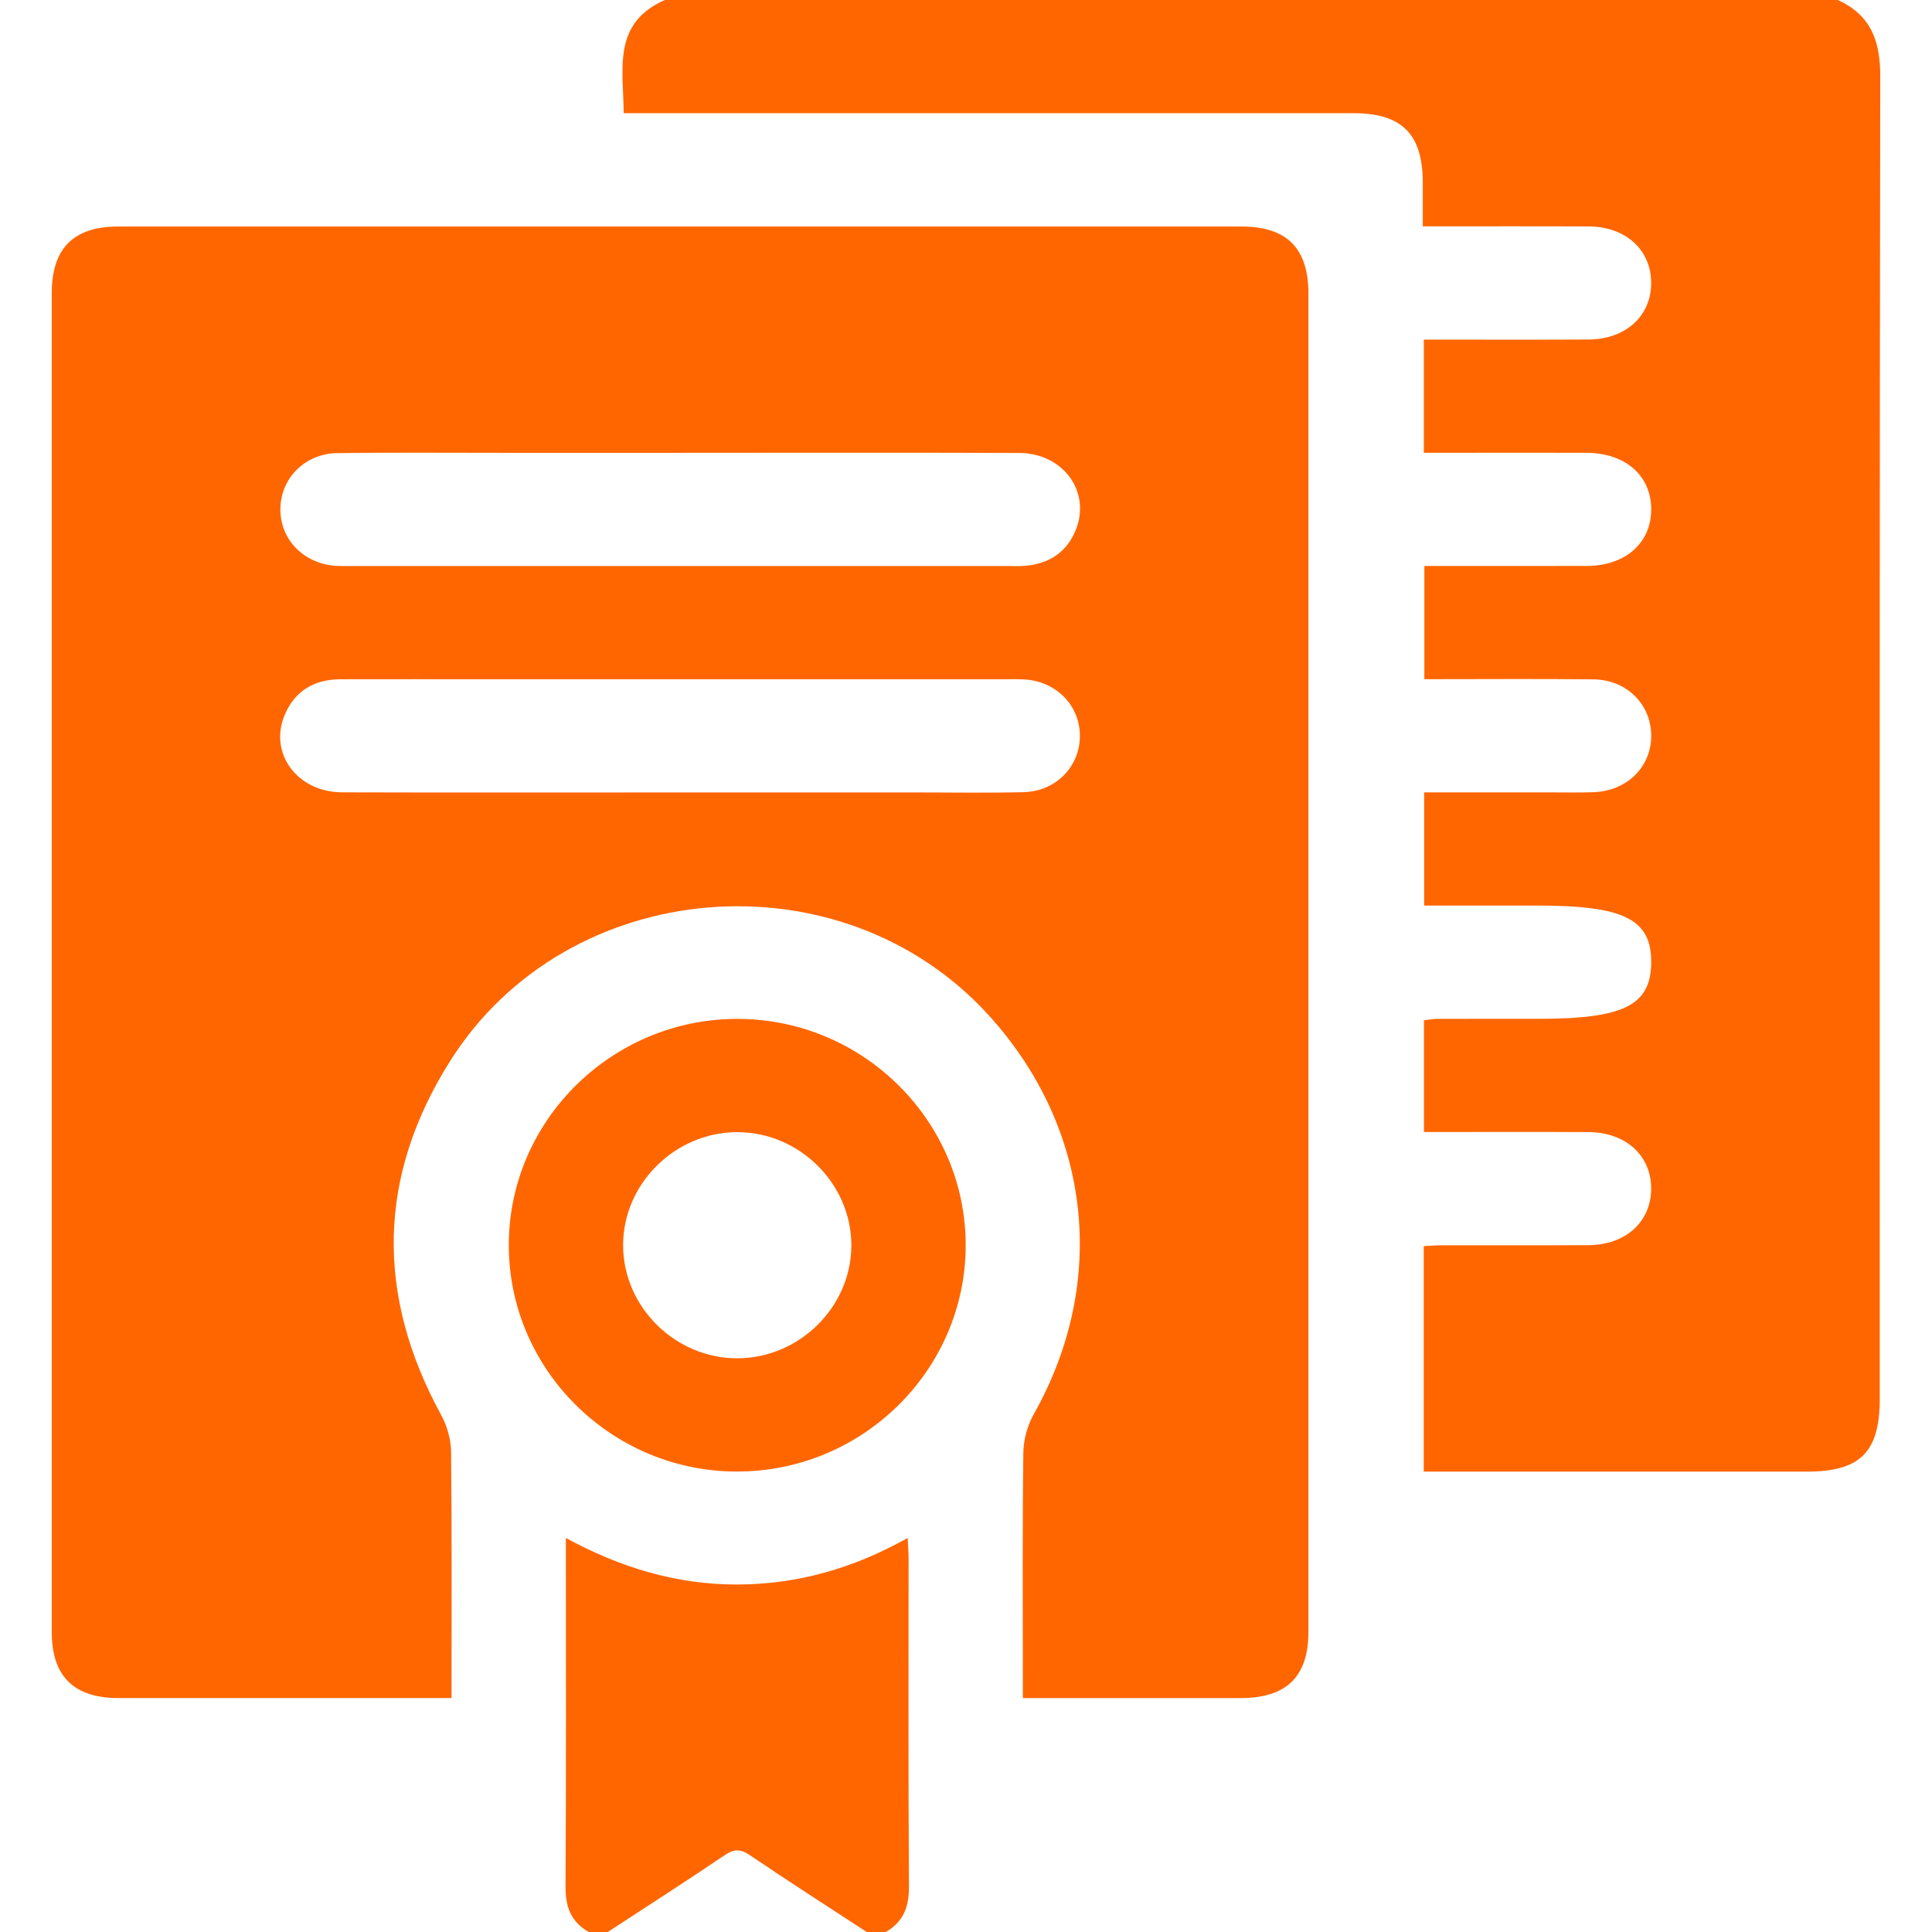
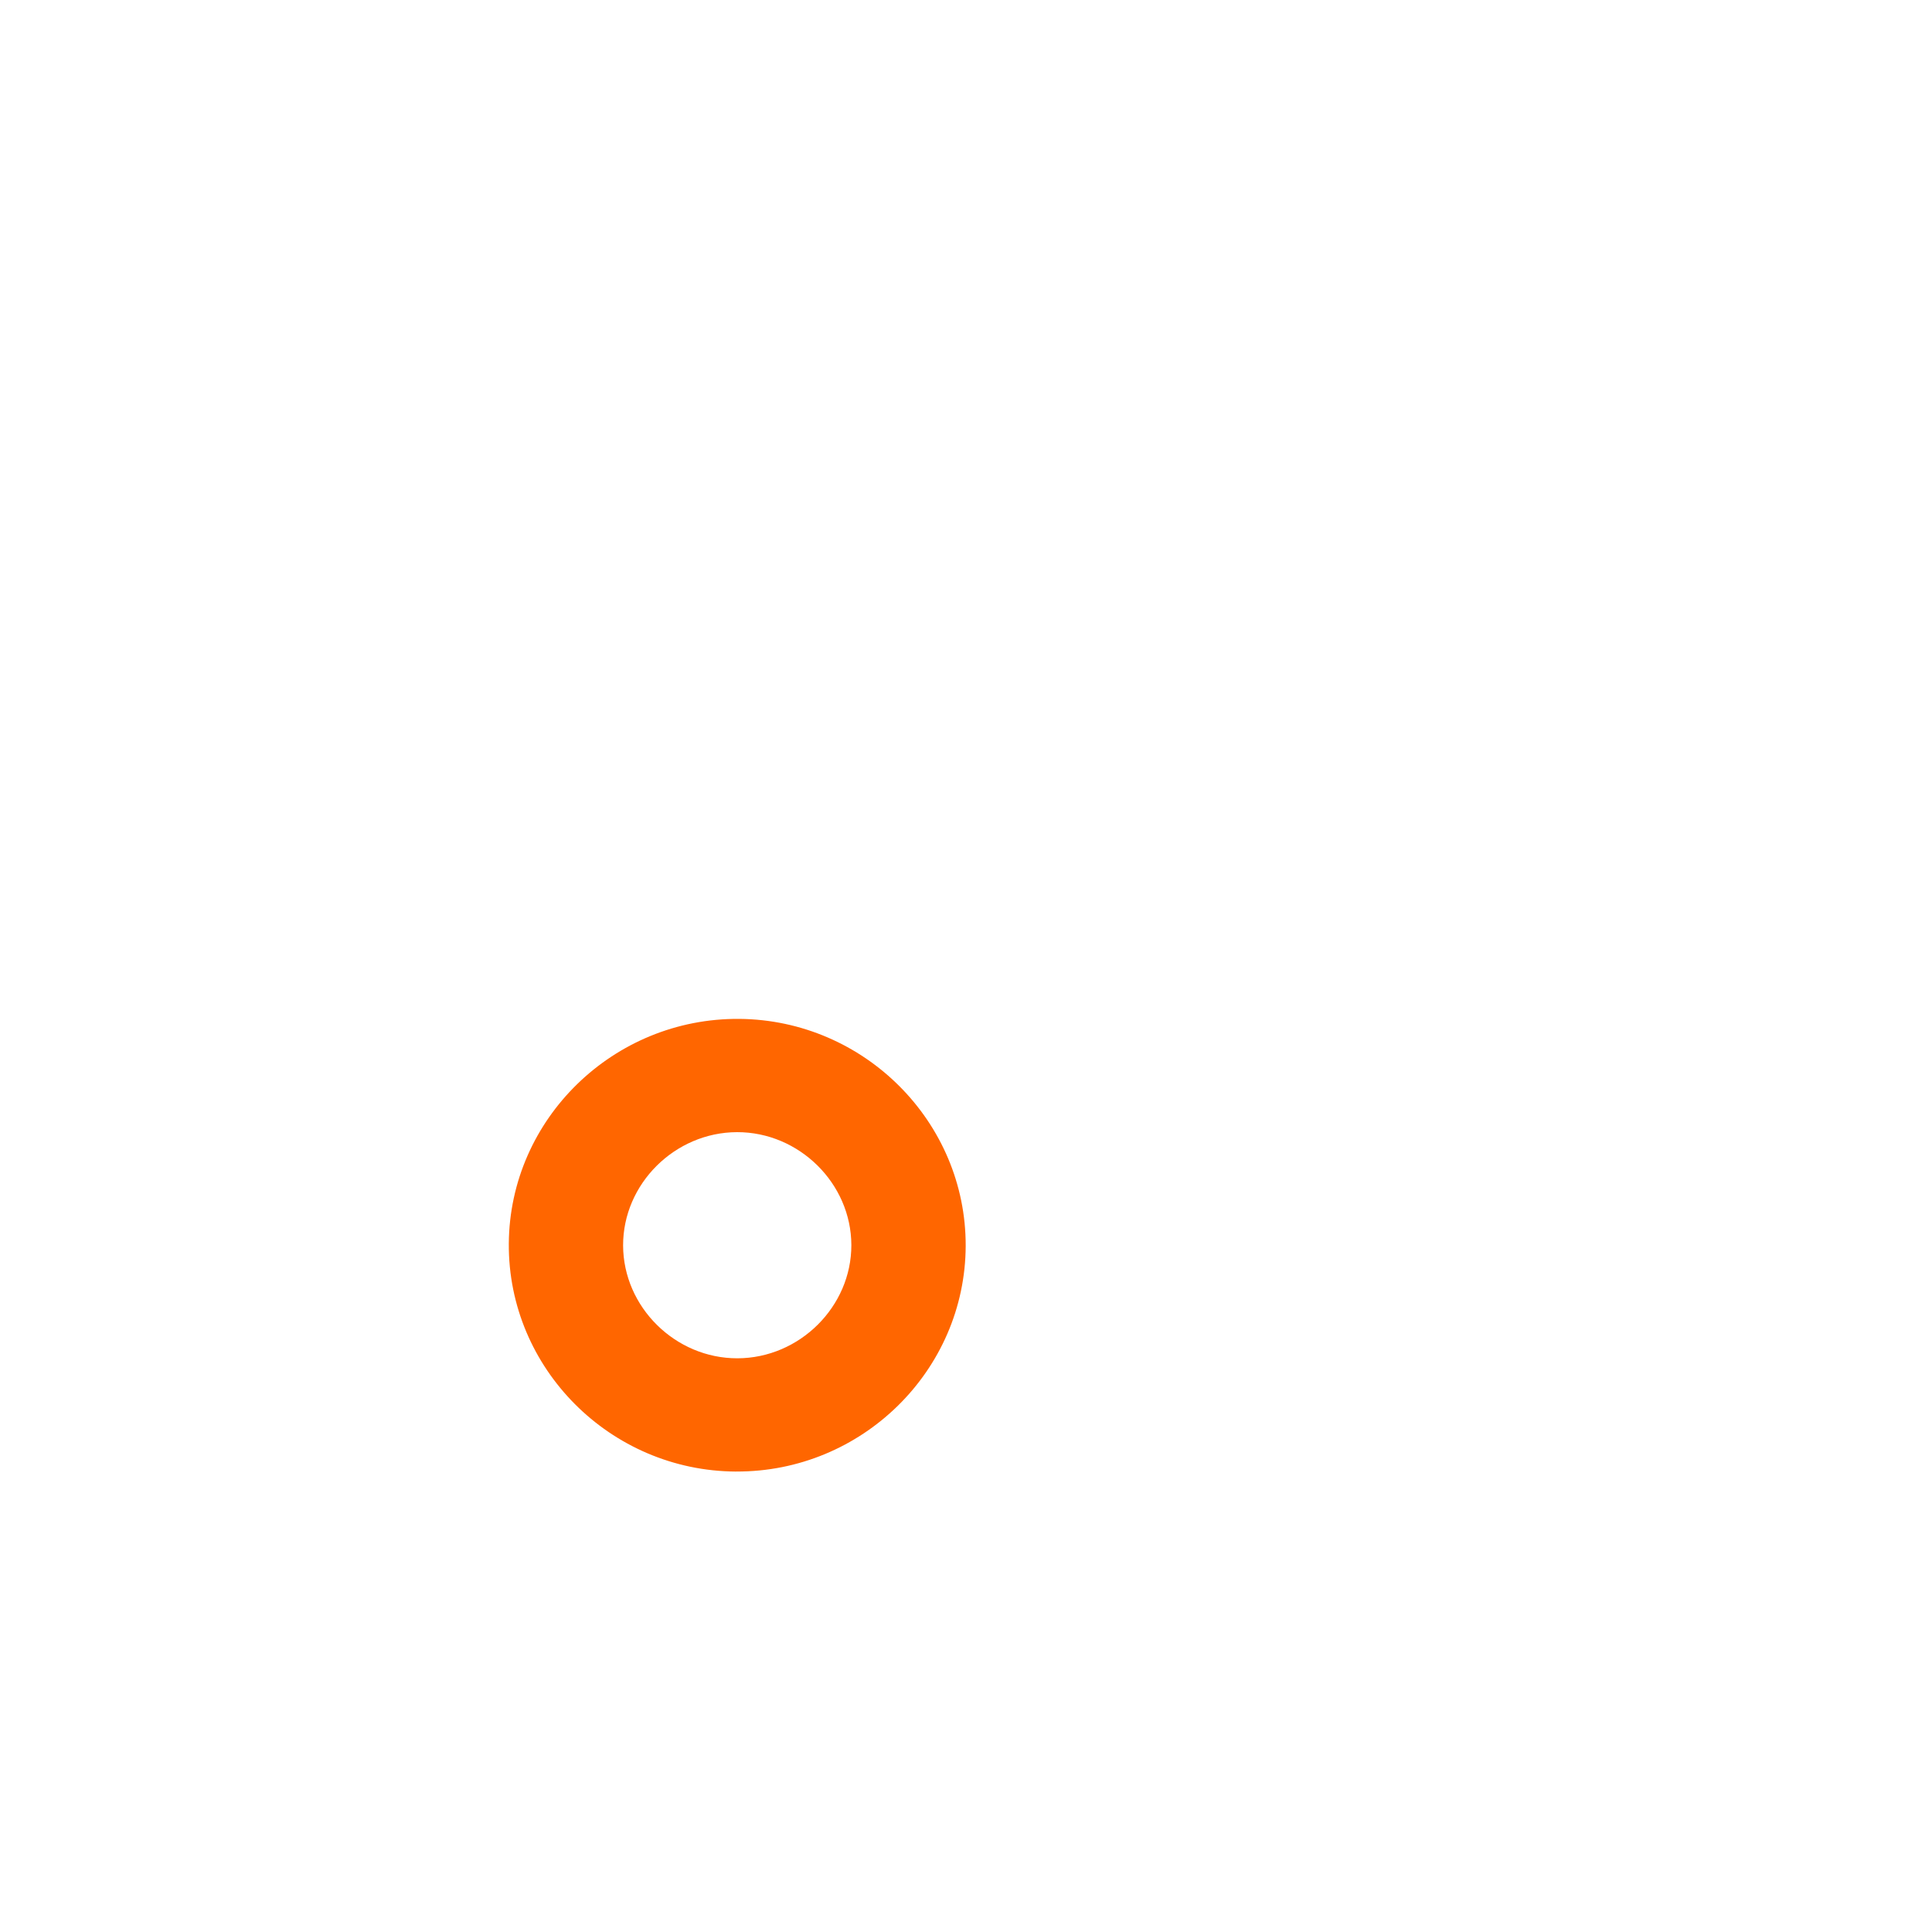
<svg xmlns="http://www.w3.org/2000/svg" width="56" height="56" viewBox="0 0 56 56" fill="none">
-   <path d="M53.271 0.001C54.23 0.436 54.502 1.191 54.5 2.206C54.478 14.984 54.486 27.761 54.486 40.539C54.486 42.091 53.922 42.656 52.373 42.656C48.877 42.656 45.382 42.656 41.887 42.656H41.268V36.119C41.441 36.111 41.617 36.096 41.793 36.095C43.209 36.093 44.627 36.099 46.043 36.092C47.122 36.086 47.86 35.411 47.86 34.452C47.86 33.493 47.121 32.819 46.042 32.814C44.464 32.806 42.885 32.812 41.275 32.812V29.571C41.393 29.559 41.531 29.533 41.67 29.533C42.644 29.529 43.62 29.531 44.595 29.531C47.068 29.531 47.85 29.14 47.861 27.903C47.872 26.648 47.078 26.248 44.567 26.248C43.484 26.248 42.401 26.248 41.28 26.248V22.967C42.459 22.967 43.63 22.967 44.801 22.967C45.262 22.967 45.722 22.977 46.181 22.963C47.163 22.932 47.877 22.219 47.861 21.299C47.846 20.401 47.142 19.702 46.182 19.691C44.564 19.674 42.947 19.687 41.285 19.687V16.405C41.508 16.405 41.74 16.405 41.972 16.405C43.316 16.405 44.658 16.409 46.001 16.404C47.121 16.399 47.869 15.729 47.861 14.752C47.854 13.777 47.107 13.128 45.976 13.125C44.596 13.12 43.216 13.125 41.836 13.125C41.657 13.125 41.478 13.125 41.27 13.125V9.844C41.441 9.844 41.616 9.844 41.791 9.844C43.207 9.844 44.625 9.849 46.041 9.841C47.121 9.836 47.859 9.163 47.86 8.204C47.861 7.245 47.123 6.568 46.044 6.563C44.466 6.556 42.887 6.561 41.24 6.561C41.24 6.112 41.24 5.698 41.24 5.286C41.238 3.887 40.634 3.281 39.234 3.281C32.409 3.281 25.584 3.281 18.759 3.281C18.544 3.281 18.327 3.281 18.079 3.281C18.068 1.999 17.739 0.672 19.272 0H53.271V0.001Z" fill="#FF6600" />
-   <path d="M17.064 56C16.549 55.706 16.388 55.268 16.392 54.682C16.413 51.348 16.402 48.015 16.402 44.578C17.984 45.442 19.621 45.931 21.369 45.928C23.106 45.925 24.735 45.463 26.309 44.578C26.32 44.827 26.336 44.998 26.336 45.171C26.337 48.342 26.325 51.512 26.347 54.682C26.351 55.268 26.189 55.706 25.674 56H25.123C23.991 55.261 22.853 54.53 21.734 53.773C21.462 53.589 21.277 53.589 21.006 53.773C19.886 54.53 18.749 55.26 17.617 56H17.064Z" fill="#FF6600" />
-   <path d="M13.09 49.219H12.543C9.507 49.219 6.473 49.221 3.437 49.219C2.14 49.219 1.501 48.589 1.501 47.31C1.5 34.369 1.5 21.429 1.501 8.489C1.501 7.2 2.134 6.566 3.423 6.566C14.276 6.565 25.129 6.565 35.983 6.566C37.303 6.566 37.926 7.195 37.926 8.521C37.926 21.444 37.926 34.366 37.926 47.288C37.926 48.6 37.294 49.218 35.957 49.22C33.881 49.222 31.803 49.22 29.648 49.22V48.616C29.648 46.447 29.634 44.278 29.662 42.11C29.666 41.732 29.78 41.318 29.965 40.989C32.128 37.151 31.637 32.708 28.662 29.432C24.376 24.714 16.445 25.368 13.047 30.755C10.936 34.102 10.89 37.541 12.788 41.016C12.961 41.334 13.072 41.728 13.075 42.088C13.1 44.437 13.088 46.787 13.088 49.22L13.09 49.219ZM19.77 13.126C18.078 13.126 16.384 13.126 14.692 13.126C13.055 13.126 11.417 13.113 9.78 13.133C8.832 13.146 8.127 13.871 8.127 14.767C8.127 15.662 8.832 16.362 9.78 16.404C9.945 16.411 10.111 16.407 10.277 16.407C16.569 16.407 22.86 16.407 29.152 16.407C29.354 16.407 29.558 16.418 29.759 16.397C30.439 16.327 30.932 15.986 31.185 15.352C31.626 14.246 30.811 13.133 29.539 13.129C26.283 13.118 23.026 13.126 19.77 13.125V13.126ZM19.684 22.969C22.002 22.969 24.32 22.969 26.638 22.969C27.651 22.969 28.663 22.987 29.674 22.961C30.618 22.936 31.315 22.202 31.301 21.305C31.288 20.428 30.6 19.742 29.68 19.693C29.496 19.683 29.312 19.688 29.128 19.688C24.142 19.688 19.156 19.688 14.171 19.688C12.736 19.688 11.301 19.686 9.866 19.689C9.111 19.692 8.55 20.024 8.255 20.715C7.78 21.829 8.613 22.963 9.916 22.966C13.172 22.976 16.428 22.969 19.685 22.969H19.684Z" fill="#FF6600" />
  <path d="M21.335 42.654C17.689 42.637 14.723 39.662 14.748 36.046C14.773 32.434 17.782 29.502 21.431 29.533C25.055 29.565 28.002 32.52 27.991 36.113C27.979 39.726 24.983 42.671 21.335 42.653V42.654ZM24.677 36.088C24.672 34.302 23.163 32.812 21.363 32.816C19.56 32.821 18.057 34.316 18.061 36.1C18.066 37.886 19.575 39.375 21.375 39.371C23.178 39.367 24.681 37.871 24.677 36.088Z" fill="#FF6600" />
</svg>